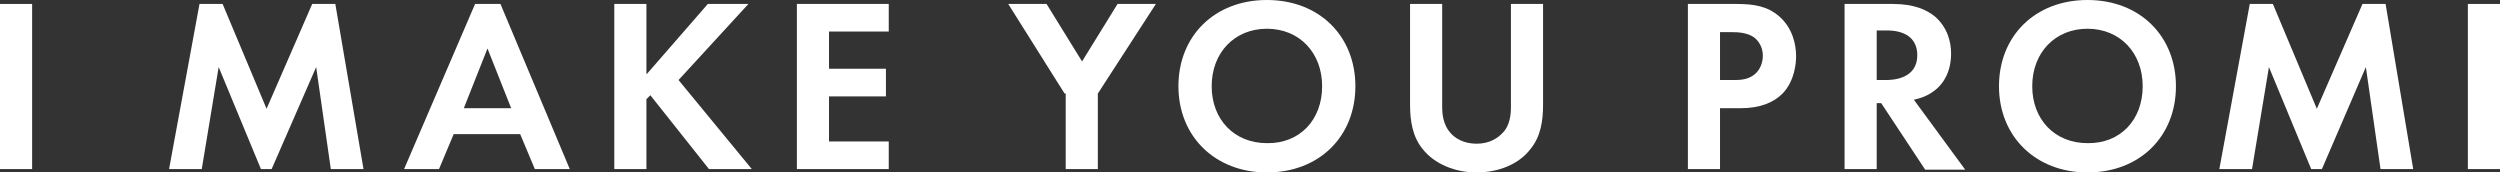
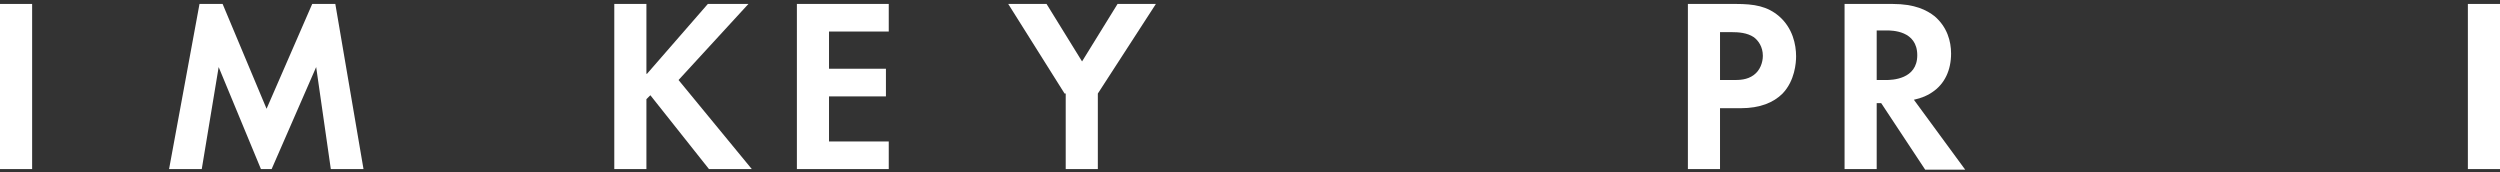
<svg xmlns="http://www.w3.org/2000/svg" version="1.1" id="Ebene_1" x="0px" y="0px" viewBox="0 0 443.6 30.6" style="enable-background:new 0 0 443.6 30.6;" xml:space="preserve">
  <rect x="0" y="0" width="443.6" height="30.6" fill="#333333" stroke="none" />
  <style type="text/css">
	.st0{fill:#FFFFFF;}
</style>
  <g>
    <path class="st0" d="M5.7,0.7V30H0V0.7H5.7z" />
    <path class="st0" d="M35.4,0.7h4.1l7.8,18.6l8.1-18.6h4.1L64.5,30h-5.8l-2.6-18.1L48.2,30h-1.9l-7.5-18.1l-3,18.1h-5.8L35.4,0.7z" />
-     <path class="st0" d="M92.3,23.8H80.5L77.9,30h-6.2L84.3,0.7h4.5L101.1,30h-6.2L92.3,23.8z M90.7,19.2L86.5,8.6l-4.2,10.6H90.7z" />
    <path class="st0" d="M114.8,13.1l10.8-12.4h7.2l-12.4,13.5L133.4,30h-7.6l-10.4-13.1l-0.7,0.7V30h-5.7V0.7h5.7V13.1z" />
    <path class="st0" d="M157.7,5.6h-10.6v6.6h10.1v4.9h-10.1v8h10.6V30h-16.3V0.7h16.3V5.6z" />
    <path class="st0" d="M188.9,16.6L178.9,0.7h6.8l6.3,10.2l6.3-10.2h6.8l-10.3,15.9V30h-5.7V16.6z" />
-     <path class="st0" d="M240.5,15.3c0,8.9-6.4,15.3-15.7,15.3c-9.2,0-15.7-6.4-15.7-15.3c0-8.9,6.4-15.3,15.7-15.3   C234.1,0,240.5,6.4,240.5,15.3z M234.6,15.3c0-5.9-4-10.2-9.8-10.2c-5.7,0-9.8,4.2-9.8,10.2c0,5.9,4,10.1,9.8,10.1   C230.6,25.5,234.6,21.3,234.6,15.3z" />
-     <path class="st0" d="M255.9,0.7v18.4c0,2.2,0.7,3.6,1.4,4.4c0.8,1,2.4,2,4.7,2c2.3,0,3.8-1,4.7-2c0.7-0.7,1.4-2.1,1.4-4.4V0.7h5.7   v17.9c0,2.8-0.4,5.6-2.2,7.8c-2.1,2.8-5.8,4.2-9.6,4.2c-3.8,0-7.5-1.5-9.6-4.2c-1.8-2.2-2.2-5.1-2.2-7.8V0.7H255.9z" />
    <path class="st0" d="M308,0.7c3.3,0,5.6,0.4,7.7,2.2c2.4,2.1,3,5,3,7.1c0,1.1-0.2,4.3-2.4,6.6c-1.6,1.6-4,2.6-7.4,2.6h-3.7V30h-5.7   V0.7H308z M305.2,14.2h2.3c1.1,0,2.5,0,3.7-0.9c1.1-0.8,1.6-2.2,1.6-3.4c0-1.6-0.8-2.7-1.6-3.3c-1.2-0.8-2.7-0.9-4-0.9h-2V14.2z" />
    <path class="st0" d="M335.8,0.7c4,0,6.1,1.1,7.5,2.2c2.2,1.9,2.9,4.4,2.9,6.6c0,2.9-1.1,5.4-3.4,6.9c-0.7,0.5-1.8,1-3.2,1.3   l9.1,12.4h-7.1l-7.8-11.8H333V30h-5.7V0.7H335.8z M333,14.2h1.6c1.1,0,5.6-0.1,5.6-4.4c0-4.4-4.5-4.4-5.5-4.4H333V14.2z" />
-     <path class="st0" d="M386.1,15.3c0,8.9-6.4,15.3-15.7,15.3c-9.2,0-15.7-6.4-15.7-15.3c0-8.9,6.4-15.3,15.7-15.3   C379.7,0,386.1,6.4,386.1,15.3z M380.2,15.3c0-5.9-4-10.2-9.8-10.2c-5.7,0-9.8,4.2-9.8,10.2c0,5.9,4,10.1,9.8,10.1   C376.2,25.5,380.2,21.3,380.2,15.3z" />
-     <path class="st0" d="M399.2,0.7h4.1l7.8,18.6l8.1-18.6h4.1l4.9,29.3h-5.8l-2.6-18.1L412,30h-1.9l-7.5-18.1l-3,18.1h-5.8L399.2,0.7z   " />
    <path class="st0" d="M443.6,0.7V30h-5.7V0.7H443.6z" />
  </g>
</svg>